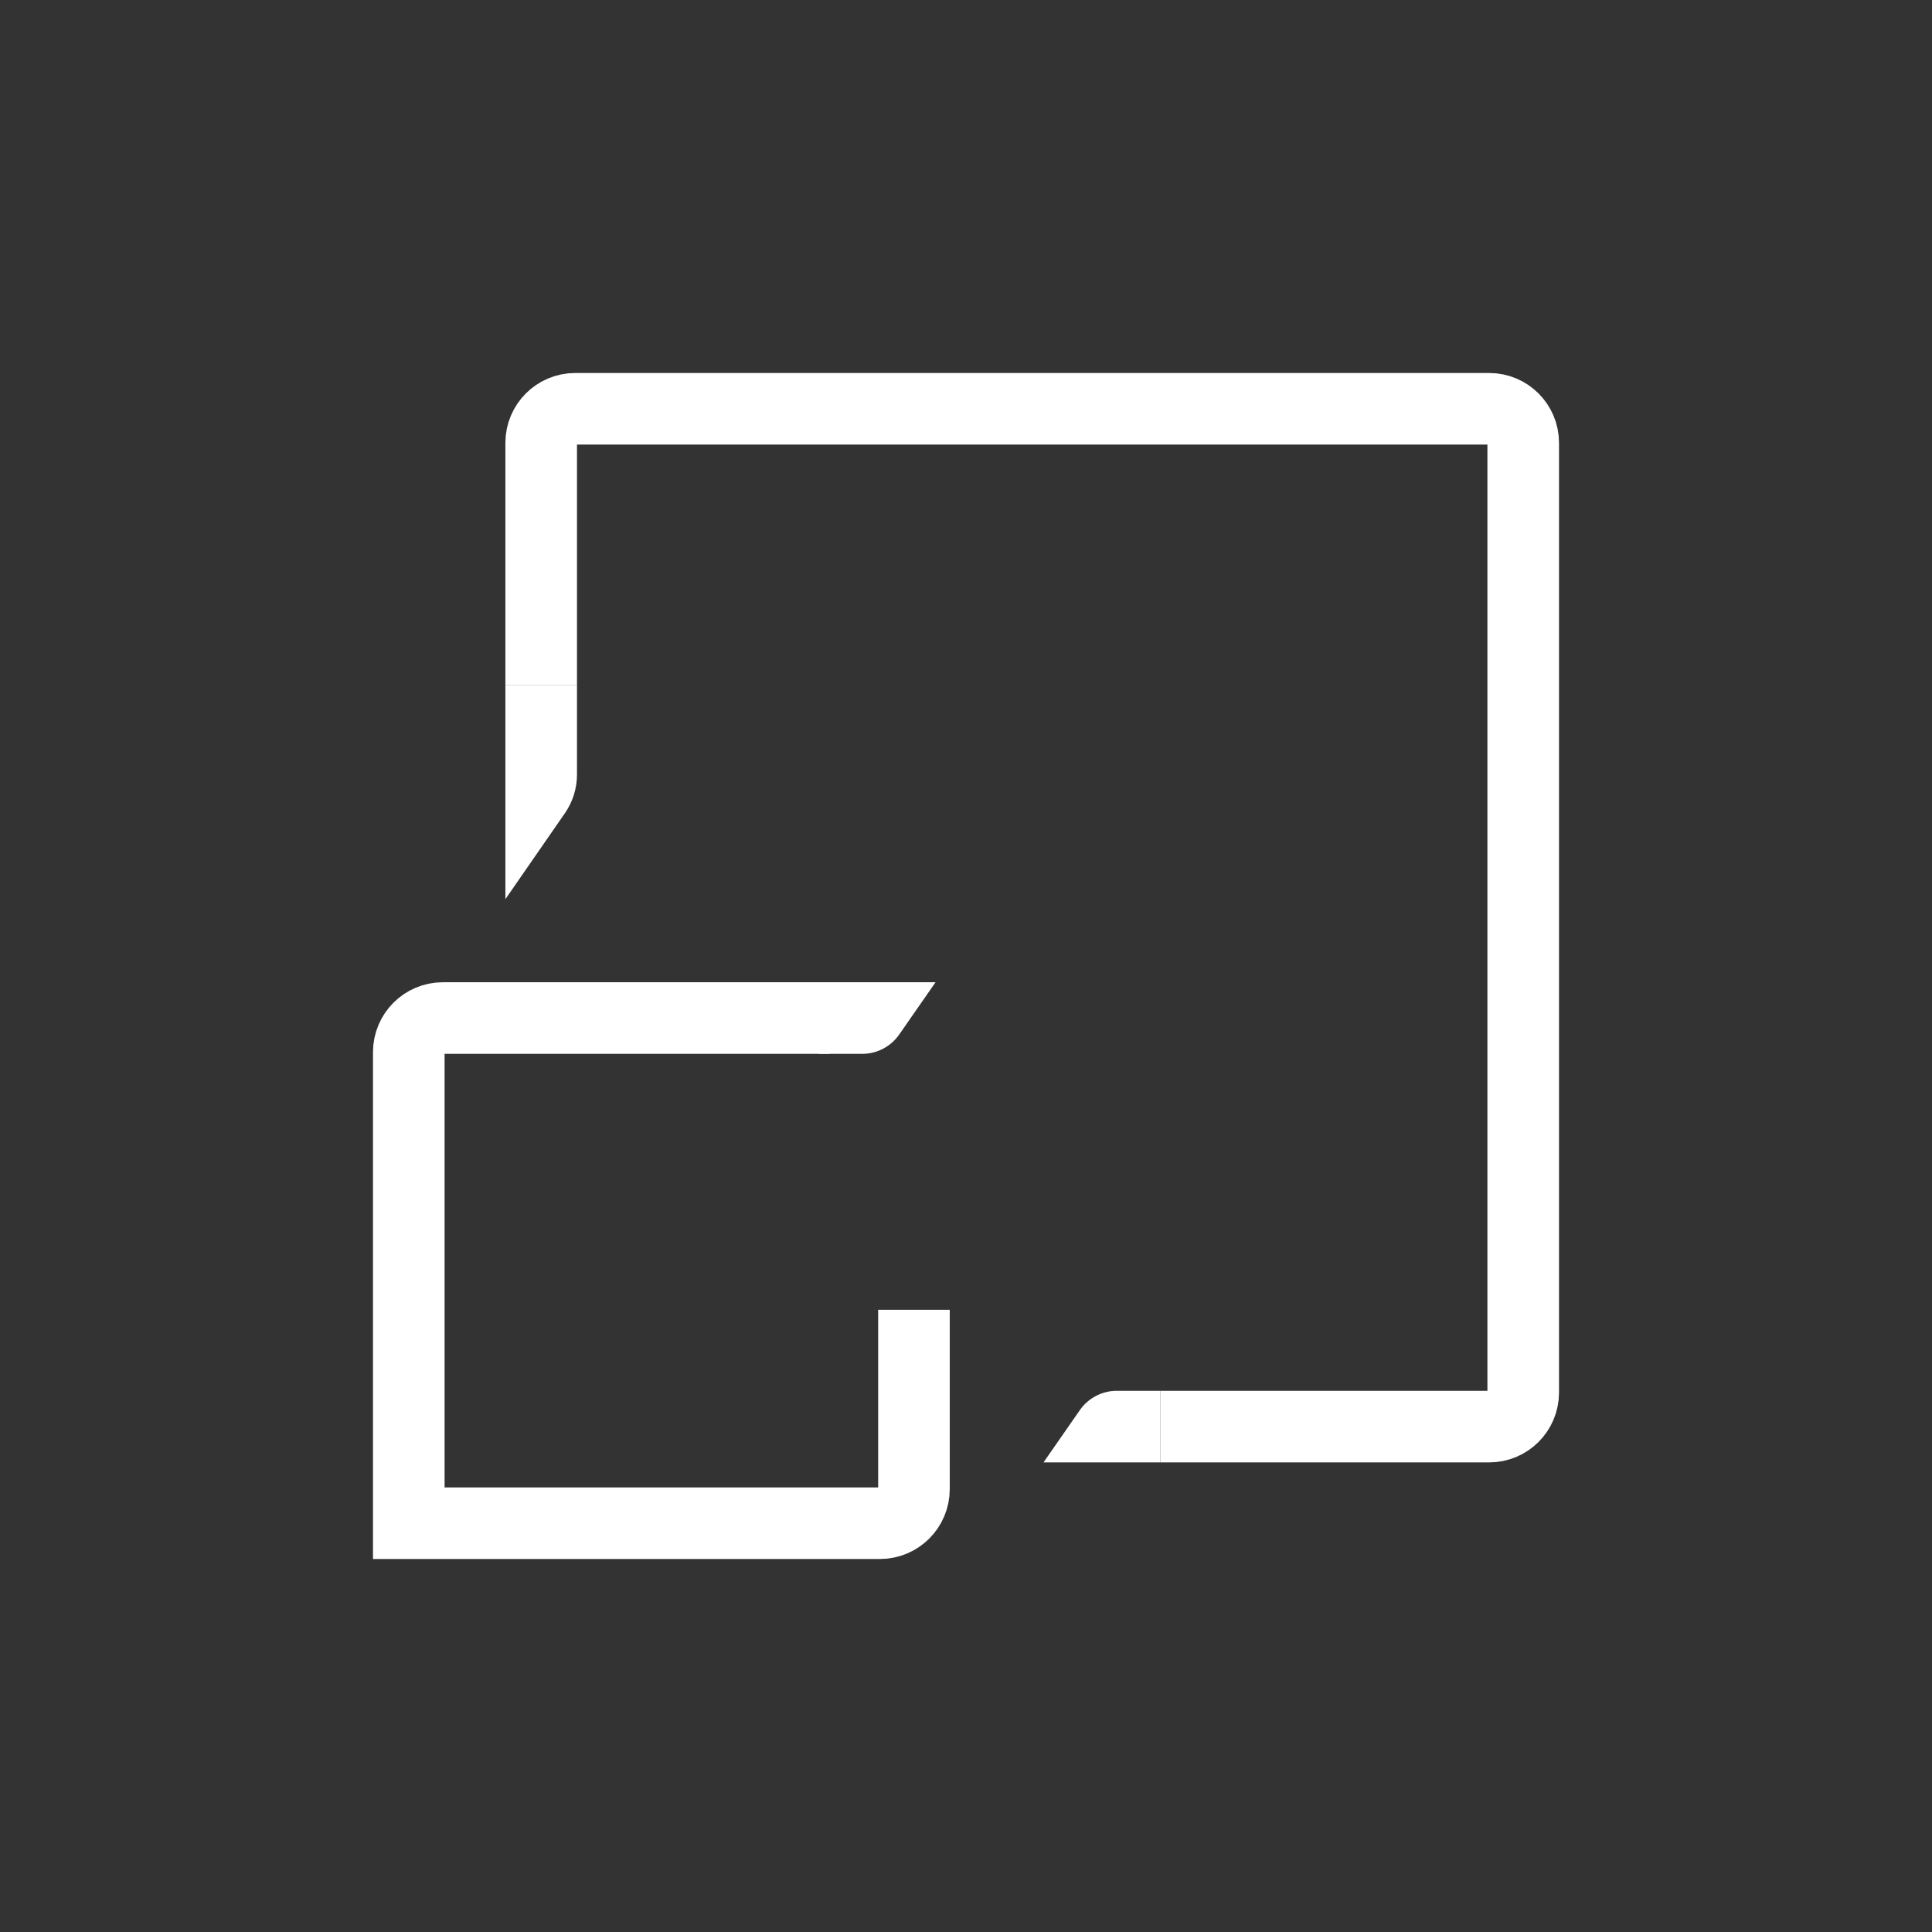
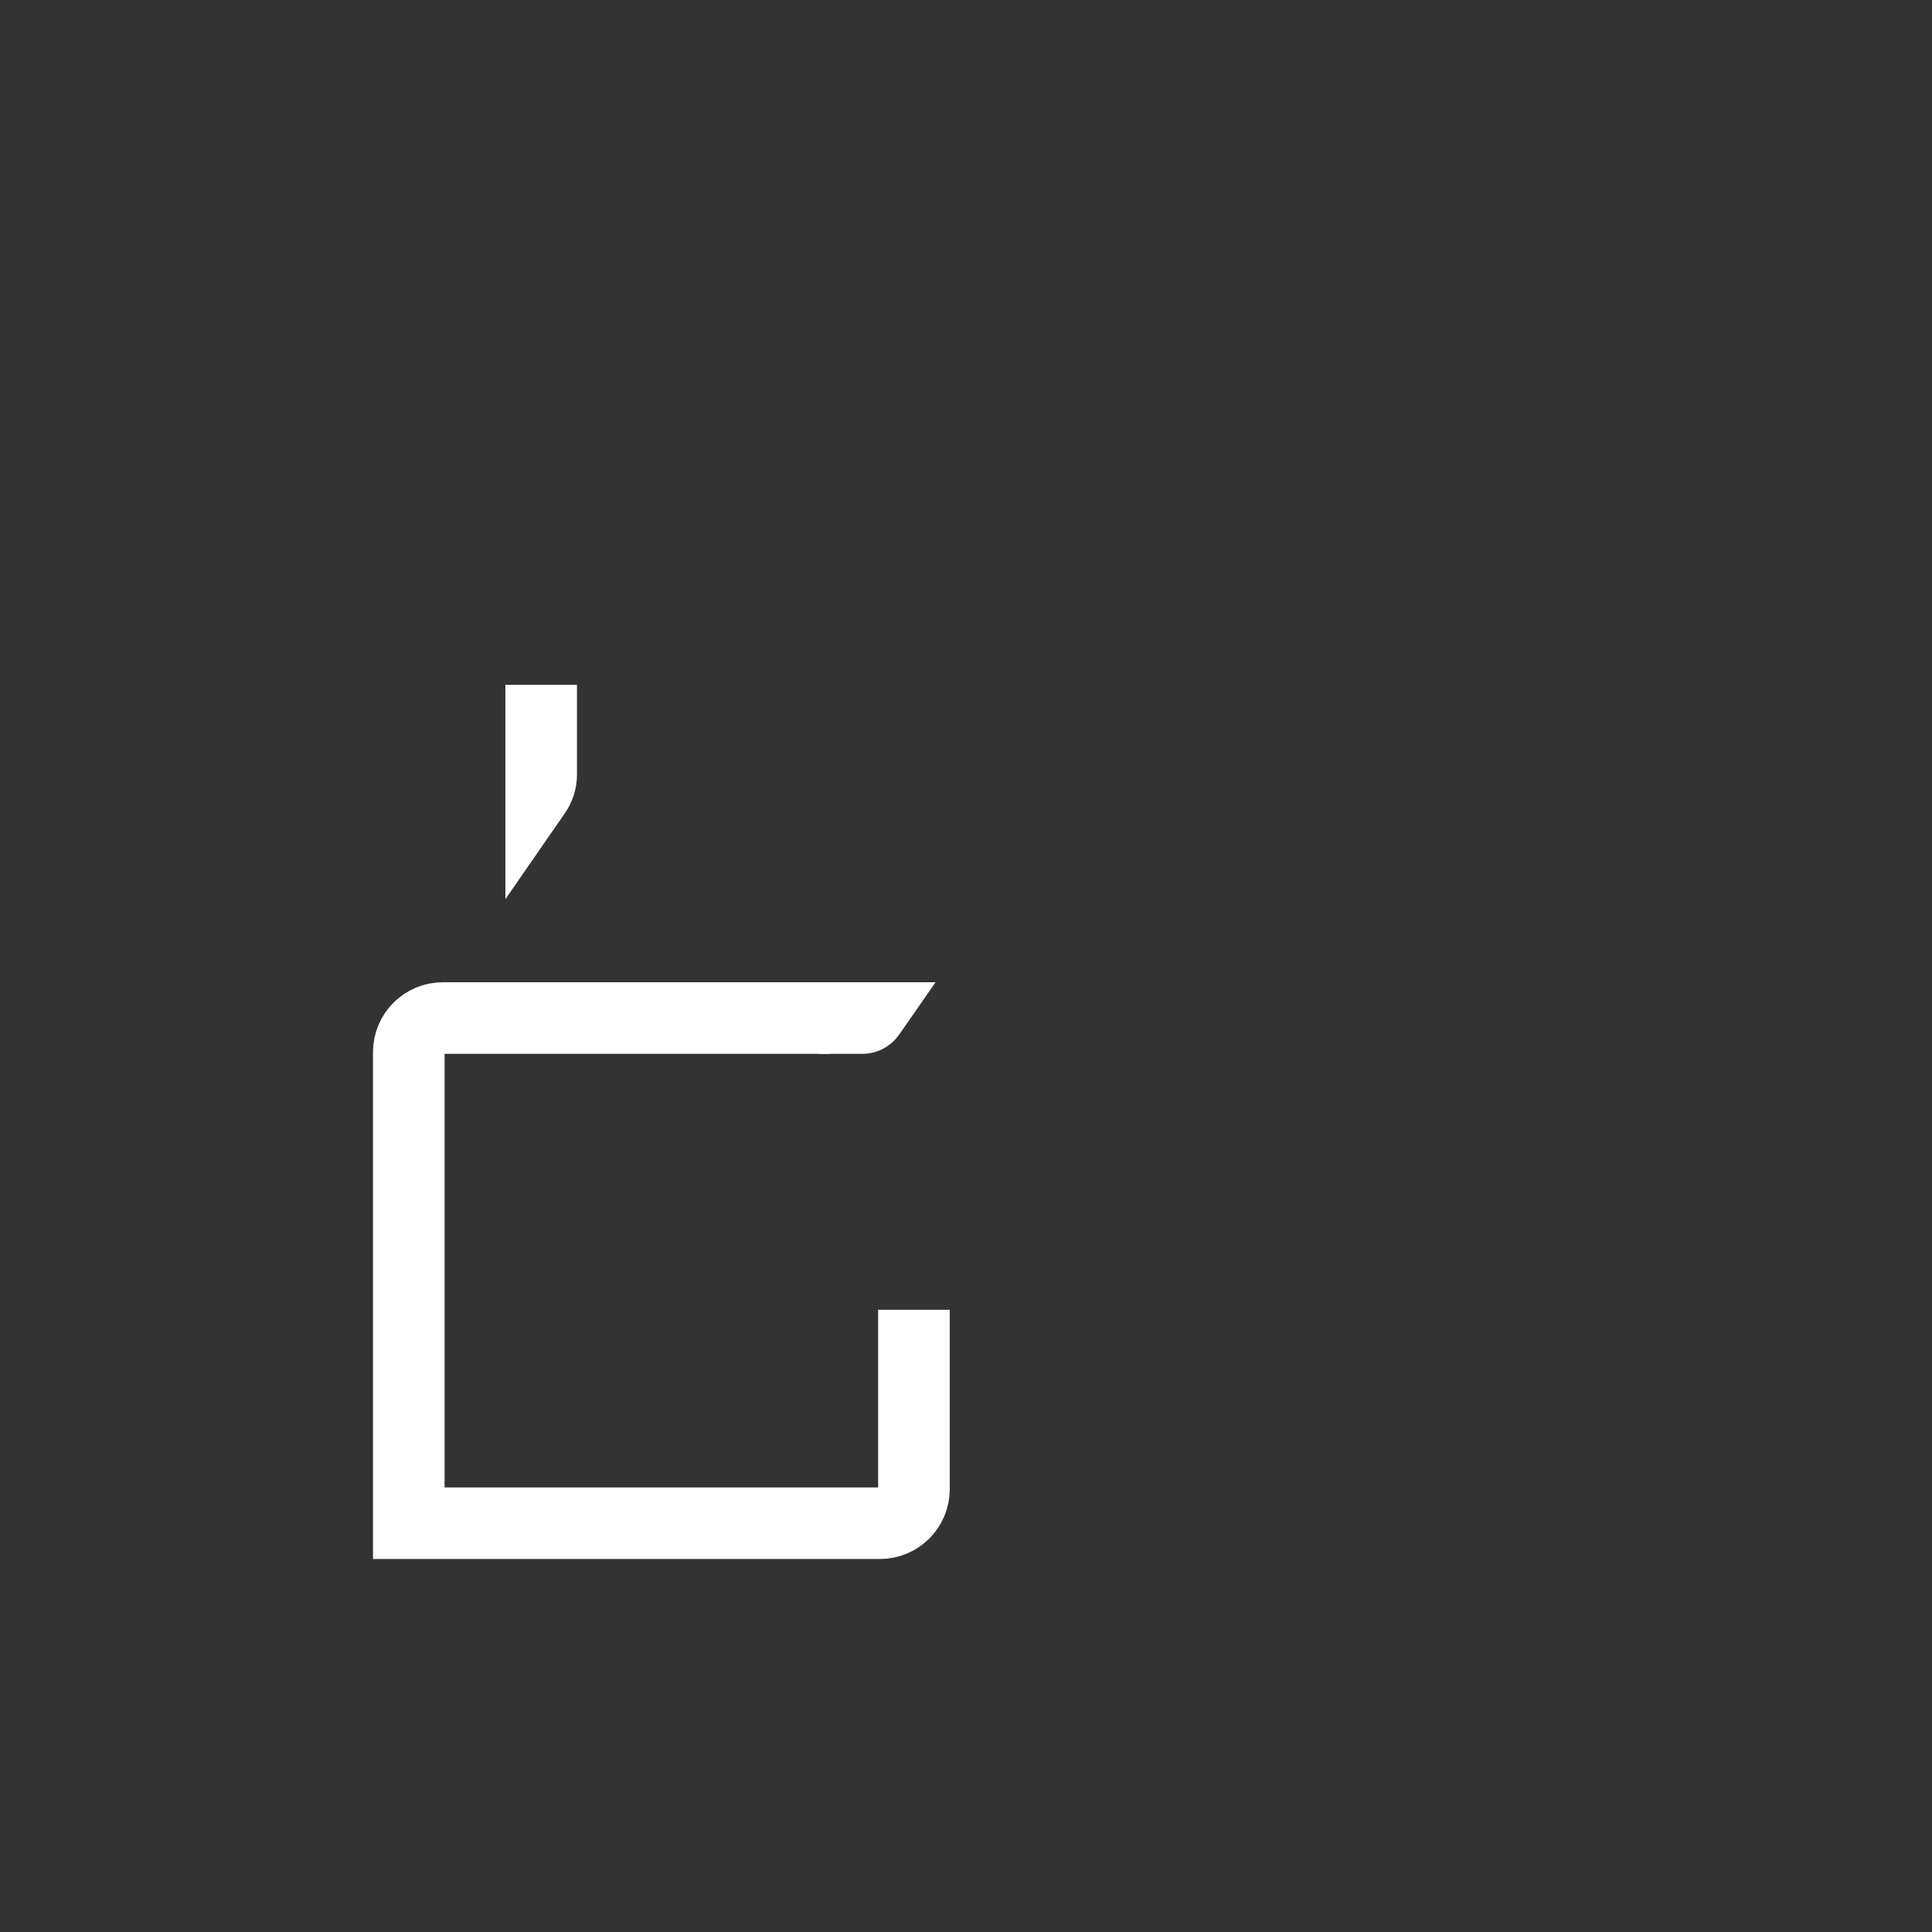
<svg xmlns="http://www.w3.org/2000/svg" id="Layer_5" viewBox="0 0 170 170">
  <rect x="0" y="0" width="170" height="170" fill="#333333" stroke="none" />
  <defs>
    <style>.cls-1{fill:#fff;}.cls-2{stroke-width:6.3px;}.cls-2,.cls-3{fill:none;stroke:#fff;stroke-miterlimit:10;}.cls-3{stroke-width:6.3px;}</style>
  </defs>
  <path class="cls-1" d="m44.47,60.26h6.3s0,7.9,0,7.9c0,1.21-.37,2.39-1.06,3.39l-5.24,7.57v-18.86Z" />
  <path class="cls-1" d="m72.05,86.43v6.3h3.82c1.3,0,2.52-.64,3.26-1.71l3.19-4.59h-10.27Z" />
  <path class="cls-3" d="m80.42,115.25v15.78c0,1.66-1.34,3-3,3h-41.45v-41.45c0-1.66,1.34-3,3-3h34.02" />
-   <path class="cls-2" d="m102.09,125.53h28.94c1.66,0,3-1.34,3-3V38.97c0-1.66-1.34-3-3-3H50.62c-1.66,0-3,1.34-3,3v21.29" />
-   <path class="cls-1" d="m102.09,128.68v-6.3h-3.82c-1.3,0-2.52.64-3.26,1.71l-3.19,4.59h10.27Z" />
</svg>